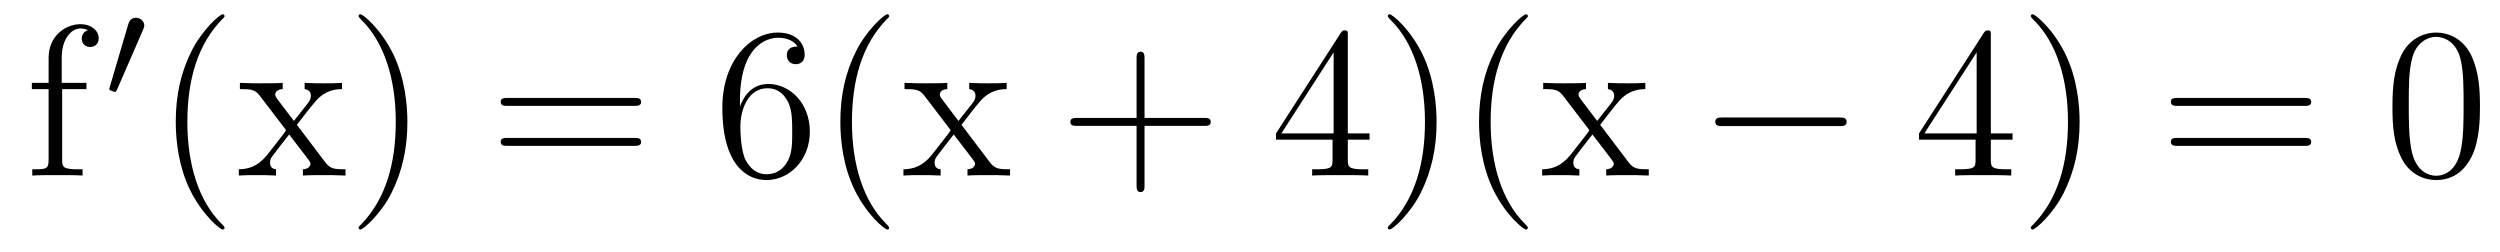
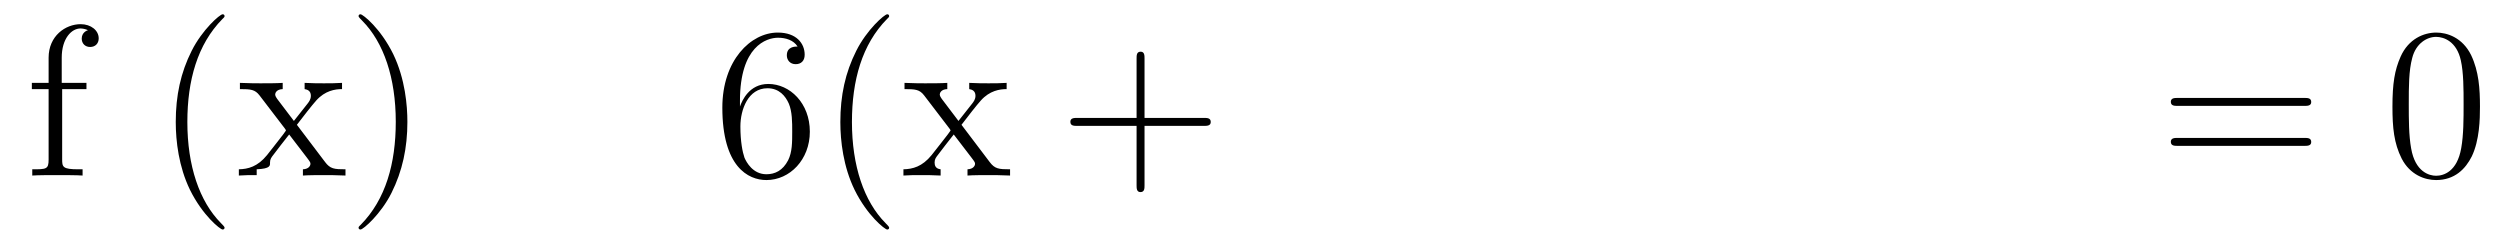
<svg xmlns="http://www.w3.org/2000/svg" version="1.1" width="139pt" height="14pt" viewBox="0 -14 139 14">
  <g id="page1">
    <g transform="matrix(1 0 0 -1 -127 650)">
      <path d="M130.456 659.046H131.807V659.392H130.432V660.791C130.432 661.867 130.982 662.417 131.472 662.417C131.568 662.417 131.747 662.393 131.891 662.321C131.843 662.309 131.544 662.202 131.544 661.855C131.544 661.58 131.735 661.388 132.01 661.388C132.297 661.388 132.488 661.58 132.488 661.867C132.488 662.309 132.058 662.656 131.484 662.656C130.647 662.656 129.703 662.01 129.703 660.791V659.392H128.771V659.046H129.703V655.125C129.703 654.587 129.572 654.587 128.794 654.587V654.24C129.129 654.264 129.787 654.264 130.145 654.264C130.468 654.264 131.317 654.264 131.592 654.24V654.587H131.353C130.48 654.587 130.456 654.718 130.456 655.148V659.046Z" />
-       <path d="M134.952 662.337C134.992 662.441 135.023 662.496 135.023 662.576C135.023 662.839 134.784 663.014 134.561 663.014C134.243 663.014 134.155 662.735 134.123 662.624L133.111 659.189C133.079 659.094 133.079 659.07 133.079 659.062C133.079 658.99 133.127 658.974 133.207 658.95C133.35 658.887 133.366 658.887 133.382 658.887C133.406 658.887 133.453 658.887 133.509 659.022L134.952 662.337Z" />
-       <path d="M139.485 651.335C139.485 651.371 139.485 651.395 139.282 651.598C138.087 652.806 137.417 654.778 137.417 657.217C137.417 659.536 137.979 661.532 139.366 662.943C139.485 663.05 139.485 663.074 139.485 663.11C139.485 663.182 139.425 663.206 139.377 663.206C139.222 663.206 138.242 662.345 137.656 661.173C137.047 659.966 136.772 658.687 136.772 657.217C136.772 656.152 136.939 654.73 137.56 653.451C138.266 652.017 139.246 651.239 139.377 651.239C139.425 651.239 139.485 651.263 139.485 651.335ZM143.507 657.061C143.854 657.515 144.356 658.161 144.583 658.412C145.073 658.962 145.635 659.046 146.017 659.046V659.392C145.503 659.368 145.48 659.368 145.013 659.368C144.559 659.368 144.535 659.368 143.937 659.392V659.046C144.093 659.022 144.284 658.95 144.284 658.675C144.284 658.472 144.177 658.34 144.105 658.245L143.34 657.276L142.407 658.507C142.371 658.555 142.3 658.663 142.3 658.747C142.3 658.818 142.36 659.033 142.718 659.046V659.392C142.419 659.368 141.81 659.368 141.487 659.368C141.092 659.368 141.068 659.368 140.339 659.392V659.046C140.949 659.046 141.176 659.022 141.427 658.699L142.826 656.87C142.85 656.846 142.897 656.774 142.897 656.738C142.897 656.703 141.965 655.531 141.846 655.376C141.32 654.73 140.793 654.599 140.28 654.587V654.24C140.734 654.264 140.758 654.264 141.272 654.264C141.726 654.264 141.75 654.264 142.347 654.24V654.587C142.061 654.622 142.013 654.802 142.013 654.969C142.013 655.16 142.096 655.256 142.216 655.412C142.395 655.662 142.79 656.152 143.077 656.523L144.057 655.244C144.26 654.981 144.26 654.957 144.26 654.886C144.26 654.79 144.165 654.599 143.842 654.587V654.24C144.153 654.264 144.738 654.264 145.073 654.264C145.467 654.264 145.491 654.264 146.209 654.24V654.587C145.575 654.587 145.36 654.611 145.073 654.993L143.507 657.061ZM149.651 657.217C149.651 658.125 149.531 659.607 148.862 660.994C148.157 662.428 147.176 663.206 147.045 663.206C146.997 663.206 146.937 663.182 146.937 663.11C146.937 663.074 146.937 663.05 147.141 662.847C148.336 661.64 149.005 659.667 149.005 657.228C149.005 654.909 148.444 652.913 147.057 651.502C146.937 651.395 146.937 651.371 146.937 651.335C146.937 651.263 146.997 651.239 147.045 651.239C147.2 651.239 148.18 652.1 148.766 653.272C149.376 654.491 149.651 655.782 149.651 657.217Z" />
-       <path d="M162.263 658.113C162.431 658.113 162.646 658.113 162.646 658.328C162.646 658.555 162.443 658.555 162.263 658.555H155.223C155.055 658.555 154.84 658.555 154.84 658.34C154.84 658.113 155.043 658.113 155.223 658.113H162.263ZM162.263 655.89C162.431 655.89 162.646 655.89 162.646 656.105C162.646 656.332 162.443 656.332 162.263 656.332H155.223C155.055 656.332 154.84 656.332 154.84 656.117C154.84 655.89 155.043 655.89 155.223 655.89H162.263Z" />
+       <path d="M139.485 651.335C139.485 651.371 139.485 651.395 139.282 651.598C138.087 652.806 137.417 654.778 137.417 657.217C137.417 659.536 137.979 661.532 139.366 662.943C139.485 663.05 139.485 663.074 139.485 663.11C139.485 663.182 139.425 663.206 139.377 663.206C139.222 663.206 138.242 662.345 137.656 661.173C137.047 659.966 136.772 658.687 136.772 657.217C136.772 656.152 136.939 654.73 137.56 653.451C138.266 652.017 139.246 651.239 139.377 651.239C139.425 651.239 139.485 651.263 139.485 651.335ZM143.507 657.061C143.854 657.515 144.356 658.161 144.583 658.412C145.073 658.962 145.635 659.046 146.017 659.046V659.392C145.503 659.368 145.48 659.368 145.013 659.368C144.559 659.368 144.535 659.368 143.937 659.392V659.046C144.093 659.022 144.284 658.95 144.284 658.675C144.284 658.472 144.177 658.34 144.105 658.245L143.34 657.276L142.407 658.507C142.371 658.555 142.3 658.663 142.3 658.747C142.3 658.818 142.36 659.033 142.718 659.046V659.392C142.419 659.368 141.81 659.368 141.487 659.368C141.092 659.368 141.068 659.368 140.339 659.392V659.046C140.949 659.046 141.176 659.022 141.427 658.699L142.826 656.87C142.85 656.846 142.897 656.774 142.897 656.738C142.897 656.703 141.965 655.531 141.846 655.376C141.32 654.73 140.793 654.599 140.28 654.587V654.24C140.734 654.264 140.758 654.264 141.272 654.264V654.587C142.061 654.622 142.013 654.802 142.013 654.969C142.013 655.16 142.096 655.256 142.216 655.412C142.395 655.662 142.79 656.152 143.077 656.523L144.057 655.244C144.26 654.981 144.26 654.957 144.26 654.886C144.26 654.79 144.165 654.599 143.842 654.587V654.24C144.153 654.264 144.738 654.264 145.073 654.264C145.467 654.264 145.491 654.264 146.209 654.24V654.587C145.575 654.587 145.36 654.611 145.073 654.993L143.507 657.061ZM149.651 657.217C149.651 658.125 149.531 659.607 148.862 660.994C148.157 662.428 147.176 663.206 147.045 663.206C146.997 663.206 146.937 663.182 146.937 663.11C146.937 663.074 146.937 663.05 147.141 662.847C148.336 661.64 149.005 659.667 149.005 657.228C149.005 654.909 148.444 652.913 147.057 651.502C146.937 651.395 146.937 651.371 146.937 651.335C146.937 651.263 146.997 651.239 147.045 651.239C147.2 651.239 148.18 652.1 148.766 653.272C149.376 654.491 149.651 655.782 149.651 657.217Z" />
      <path d="M168.142 658.4C168.142 661.424 169.612 661.902 170.258 661.902C170.688 661.902 171.118 661.771 171.346 661.413C171.202 661.413 170.748 661.413 170.748 660.922C170.748 660.659 170.927 660.432 171.238 660.432C171.537 660.432 171.74 660.612 171.74 660.958C171.74 661.58 171.286 662.189 170.246 662.189C168.74 662.189 167.162 660.648 167.162 658.017C167.162 654.73 168.596 653.989 169.612 653.989C170.915 653.989 172.027 655.125 172.027 656.679C172.027 658.268 170.915 659.332 169.72 659.332C168.656 659.332 168.262 658.412 168.142 658.077V658.4ZM169.612 654.312C168.859 654.312 168.501 654.981 168.393 655.232C168.285 655.543 168.166 656.129 168.166 656.966C168.166 657.91 168.596 659.093 169.672 659.093C170.329 659.093 170.676 658.651 170.856 658.245C171.047 657.802 171.047 657.205 171.047 656.691C171.047 656.081 171.047 655.543 170.82 655.089C170.521 654.515 170.09 654.312 169.612 654.312ZM176.436 651.335C176.436 651.371 176.436 651.395 176.233 651.598C175.038 652.806 174.368 654.778 174.368 657.217C174.368 659.536 174.93 661.532 176.317 662.943C176.436 663.05 176.436 663.074 176.436 663.11C176.436 663.182 176.377 663.206 176.329 663.206C176.174 663.206 175.193 662.345 174.608 661.173C173.998 659.966 173.723 658.687 173.723 657.217C173.723 656.152 173.89 654.73 174.512 653.451C175.217 652.017 176.197 651.239 176.329 651.239C176.377 651.239 176.436 651.263 176.436 651.335ZM180.459 657.061C180.805 657.515 181.307 658.161 181.535 658.412C182.025 658.962 182.586 659.046 182.969 659.046V659.392C182.455 659.368 182.431 659.368 181.965 659.368C181.51 659.368 181.487 659.368 180.889 659.392V659.046C181.044 659.022 181.236 658.95 181.236 658.675C181.236 658.472 181.128 658.34 181.056 658.245L180.291 657.276L179.359 658.507C179.323 658.555 179.251 658.663 179.251 658.747C179.251 658.818 179.311 659.033 179.67 659.046V659.392C179.371 659.368 178.761 659.368 178.438 659.368C178.044 659.368 178.02 659.368 177.291 659.392V659.046C177.9 659.046 178.128 659.022 178.379 658.699L179.777 656.87C179.801 656.846 179.849 656.774 179.849 656.738C179.849 656.703 178.916 655.531 178.797 655.376C178.271 654.73 177.745 654.599 177.231 654.587V654.24C177.685 654.264 177.709 654.264 178.223 654.264C178.677 654.264 178.701 654.264 179.299 654.24V654.587C179.012 654.622 178.964 654.802 178.964 654.969C178.964 655.16 179.048 655.256 179.168 655.412C179.347 655.662 179.741 656.152 180.028 656.523L181.008 655.244C181.212 654.981 181.212 654.957 181.212 654.886C181.212 654.79 181.116 654.599 180.793 654.587V654.24C181.104 654.264 181.69 654.264 182.025 654.264C182.419 654.264 182.443 654.264 183.16 654.24V654.587C182.527 654.587 182.311 654.611 182.025 654.993L180.459 657.061Z" />
      <path d="M190.636 657.001H193.936C194.102 657.001 194.318 657.001 194.318 657.217C194.318 657.444 194.114 657.444 193.936 657.444H190.636V660.743C190.636 660.91 190.636 661.126 190.421 661.126C190.194 661.126 190.194 660.922 190.194 660.743V657.444H186.894C186.727 657.444 186.512 657.444 186.512 657.228C186.512 657.001 186.715 657.001 186.894 657.001H190.194V653.702C190.194 653.535 190.194 653.32 190.409 653.32C190.636 653.32 190.636 653.523 190.636 653.702V657.001Z" />
-       <path d="M201.938 662.022C201.938 662.249 201.938 662.309 201.772 662.309C201.676 662.309 201.64 662.309 201.545 662.166L197.946 656.583V656.236H201.09V655.148C201.09 654.706 201.066 654.587 200.194 654.587H199.955V654.24C200.23 654.264 201.174 654.264 201.509 654.264S202.8 654.264 203.075 654.24V654.587H202.835C201.974 654.587 201.938 654.706 201.938 655.148V656.236H203.147V656.583H201.938V662.022ZM201.15 661.09V656.583H198.245L201.15 661.09ZM206.874 657.217C206.874 658.125 206.755 659.607 206.086 660.994C205.38 662.428 204.4 663.206 204.269 663.206C204.221 663.206 204.161 663.182 204.161 663.11C204.161 663.074 204.161 663.05 204.364 662.847C205.56 661.64 206.228 659.667 206.228 657.228C206.228 654.909 205.667 652.913 204.281 651.502C204.161 651.395 204.161 651.371 204.161 651.335C204.161 651.263 204.221 651.239 204.269 651.239C204.424 651.239 205.404 652.1 205.99 653.272C206.599 654.491 206.874 655.782 206.874 657.217ZM211.949 651.335C211.949 651.371 211.949 651.395 211.745 651.598C210.55 652.806 209.88 654.778 209.88 657.217C209.88 659.536 210.442 661.532 211.829 662.943C211.949 663.05 211.949 663.074 211.949 663.11C211.949 663.182 211.889 663.206 211.841 663.206C211.686 663.206 210.706 662.345 210.12 661.173C209.51 659.966 209.234 658.687 209.234 657.217C209.234 656.152 209.402 654.73 210.024 653.451C210.728 652.017 211.709 651.239 211.841 651.239C211.889 651.239 211.949 651.263 211.949 651.335ZM215.97 657.061C216.317 657.515 216.82 658.161 217.046 658.412C217.536 658.962 218.098 659.046 218.48 659.046V659.392C217.967 659.368 217.943 659.368 217.477 659.368C217.022 659.368 216.998 659.368 216.401 659.392V659.046C216.556 659.022 216.748 658.95 216.748 658.675C216.748 658.472 216.64 658.34 216.568 658.245L215.803 657.276L214.871 658.507C214.835 658.555 214.763 658.663 214.763 658.747C214.763 658.818 214.823 659.033 215.182 659.046V659.392C214.883 659.368 214.273 659.368 213.95 659.368C213.556 659.368 213.532 659.368 212.802 659.392V659.046C213.413 659.046 213.64 659.022 213.89 658.699L215.288 656.87C215.312 656.846 215.36 656.774 215.36 656.738C215.36 656.703 214.428 655.531 214.309 655.376C213.782 654.73 213.257 654.599 212.743 654.587V654.24C213.197 654.264 213.221 654.264 213.736 654.264C214.189 654.264 214.213 654.264 214.811 654.24V654.587C214.524 654.622 214.476 654.802 214.476 654.969C214.476 655.16 214.56 655.256 214.68 655.412C214.859 655.662 215.254 656.152 215.54 656.523L216.52 655.244C216.724 654.981 216.724 654.957 216.724 654.886C216.724 654.79 216.628 654.599 216.305 654.587V654.24C216.616 654.264 217.201 654.264 217.536 654.264C217.931 654.264 217.955 654.264 218.672 654.24V654.587C218.039 654.587 217.823 654.611 217.536 654.993L215.97 657.061Z" />
-       <path d="M229.254 656.989C229.458 656.989 229.673 656.989 229.673 657.228C229.673 657.468 229.458 657.468 229.254 657.468H222.787C222.584 657.468 222.368 657.468 222.368 657.228C222.368 656.989 222.584 656.989 222.787 656.989H229.254Z" />
-       <path d="M237.69 662.022C237.69 662.249 237.69 662.309 237.523 662.309C237.427 662.309 237.391 662.309 237.296 662.166L233.698 656.583V656.236H236.842V655.148C236.842 654.706 236.818 654.587 235.945 654.587H235.706V654.24C235.981 654.264 236.926 654.264 237.26 654.264S238.552 654.264 238.826 654.24V654.587H238.586C237.726 654.587 237.69 654.706 237.69 655.148V656.236H238.898V656.583H237.69V662.022ZM236.902 661.09V656.583H233.996L236.902 661.09ZM242.626 657.217C242.626 658.125 242.507 659.607 241.837 660.994C241.132 662.428 240.151 663.206 240.02 663.206C239.972 663.206 239.912 663.182 239.912 663.11C239.912 663.074 239.912 663.05 240.115 662.847C241.312 661.64 241.98 659.667 241.98 657.228C241.98 654.909 241.418 652.913 240.032 651.502C239.912 651.395 239.912 651.371 239.912 651.335C239.912 651.263 239.972 651.239 240.02 651.239C240.175 651.239 241.156 652.1 241.741 653.272C242.351 654.491 242.626 655.782 242.626 657.217Z" />
      <path d="M255.121 658.113C255.289 658.113 255.504 658.113 255.504 658.328C255.504 658.555 255.301 658.555 255.121 658.555H248.081C247.913 658.555 247.698 658.555 247.698 658.34C247.698 658.113 247.901 658.113 248.081 658.113H255.121ZM255.121 655.89C255.289 655.89 255.504 655.89 255.504 656.105C255.504 656.332 255.301 656.332 255.121 656.332H248.081C247.913 656.332 247.698 656.332 247.698 656.117C247.698 655.89 247.901 655.89 248.081 655.89H255.121Z" />
      <path d="M264.886 658.065C264.886 659.058 264.826 660.026 264.395 660.934C263.905 661.927 263.044 662.189 262.458 662.189C261.766 662.189 260.916 661.843 260.474 660.851C260.14 660.097 260.02 659.356 260.02 658.065C260.02 656.906 260.104 656.033 260.533 655.184C261 654.276 261.826 653.989 262.446 653.989C263.486 653.989 264.084 654.611 264.431 655.304C264.862 656.2 264.886 657.372 264.886 658.065ZM262.446 654.228C262.064 654.228 261.287 654.443 261.06 655.746C260.928 656.463 260.928 657.372 260.928 658.209C260.928 659.189 260.928 660.073 261.12 660.779C261.323 661.58 261.932 661.95 262.446 661.95C262.901 661.95 263.594 661.675 263.821 660.648C263.976 659.966 263.976 659.022 263.976 658.209C263.976 657.408 263.976 656.499 263.845 655.77C263.618 654.455 262.865 654.228 262.446 654.228Z" />
    </g>
  </g>
</svg>